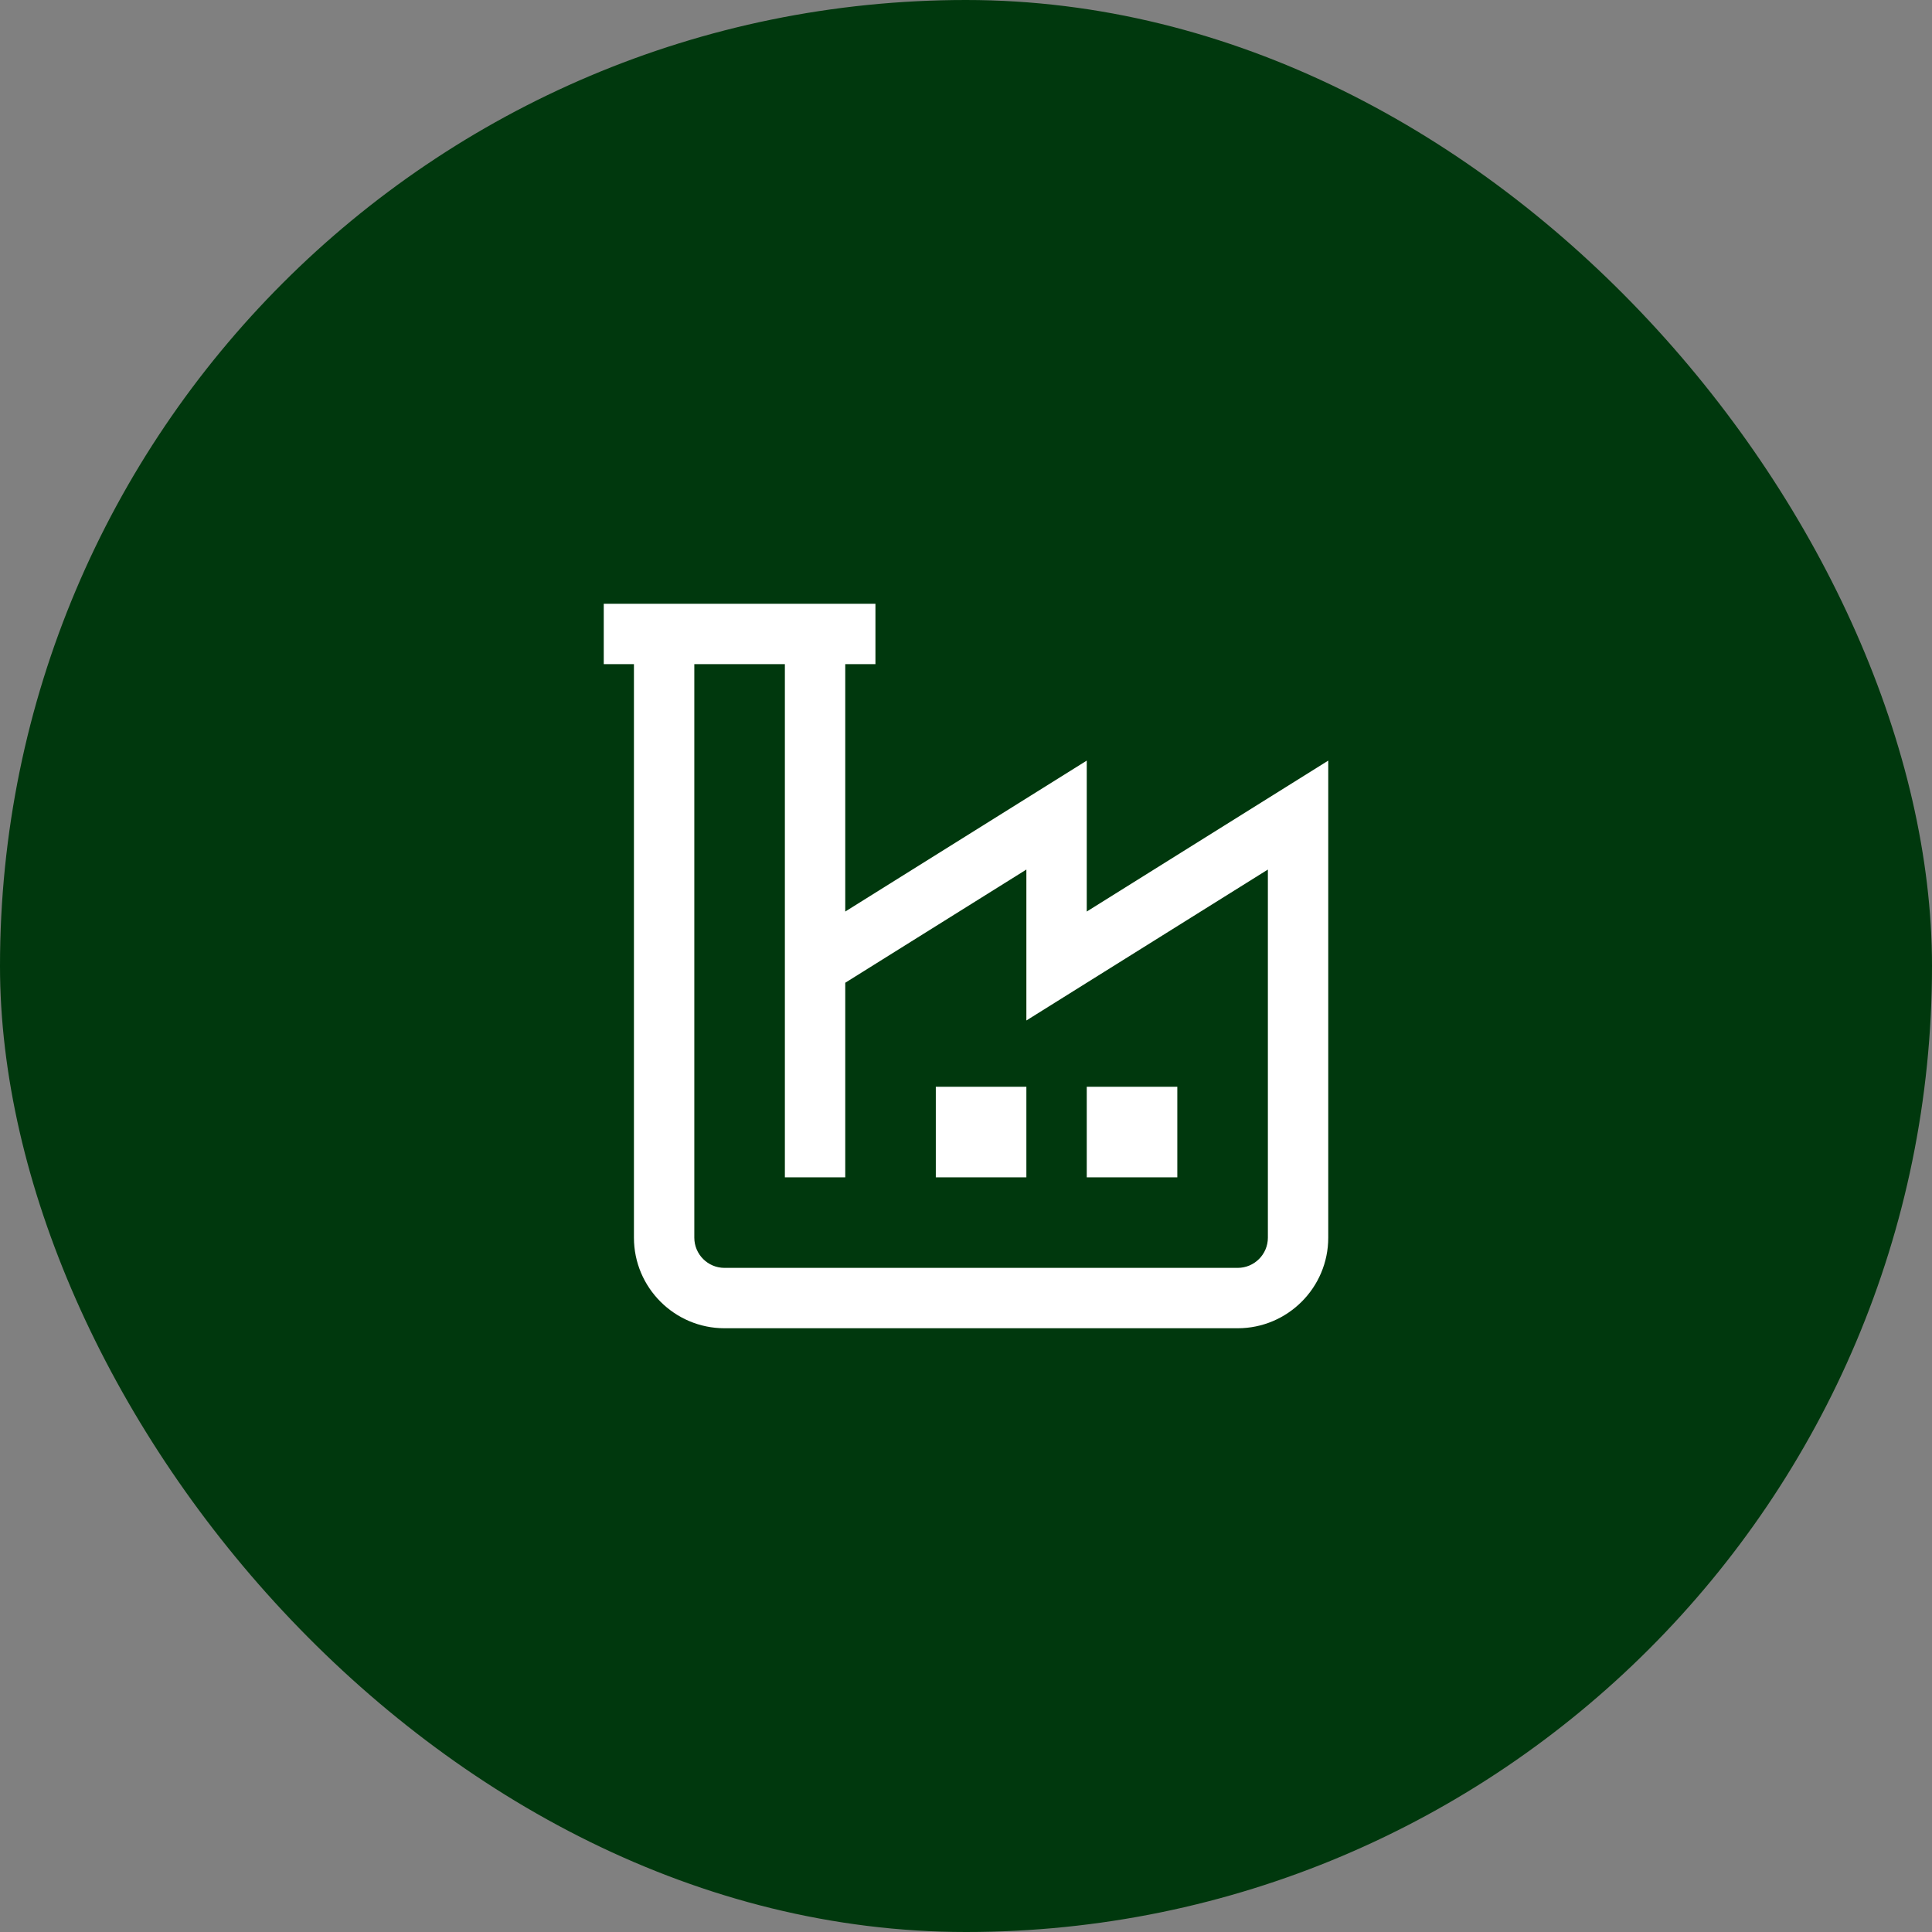
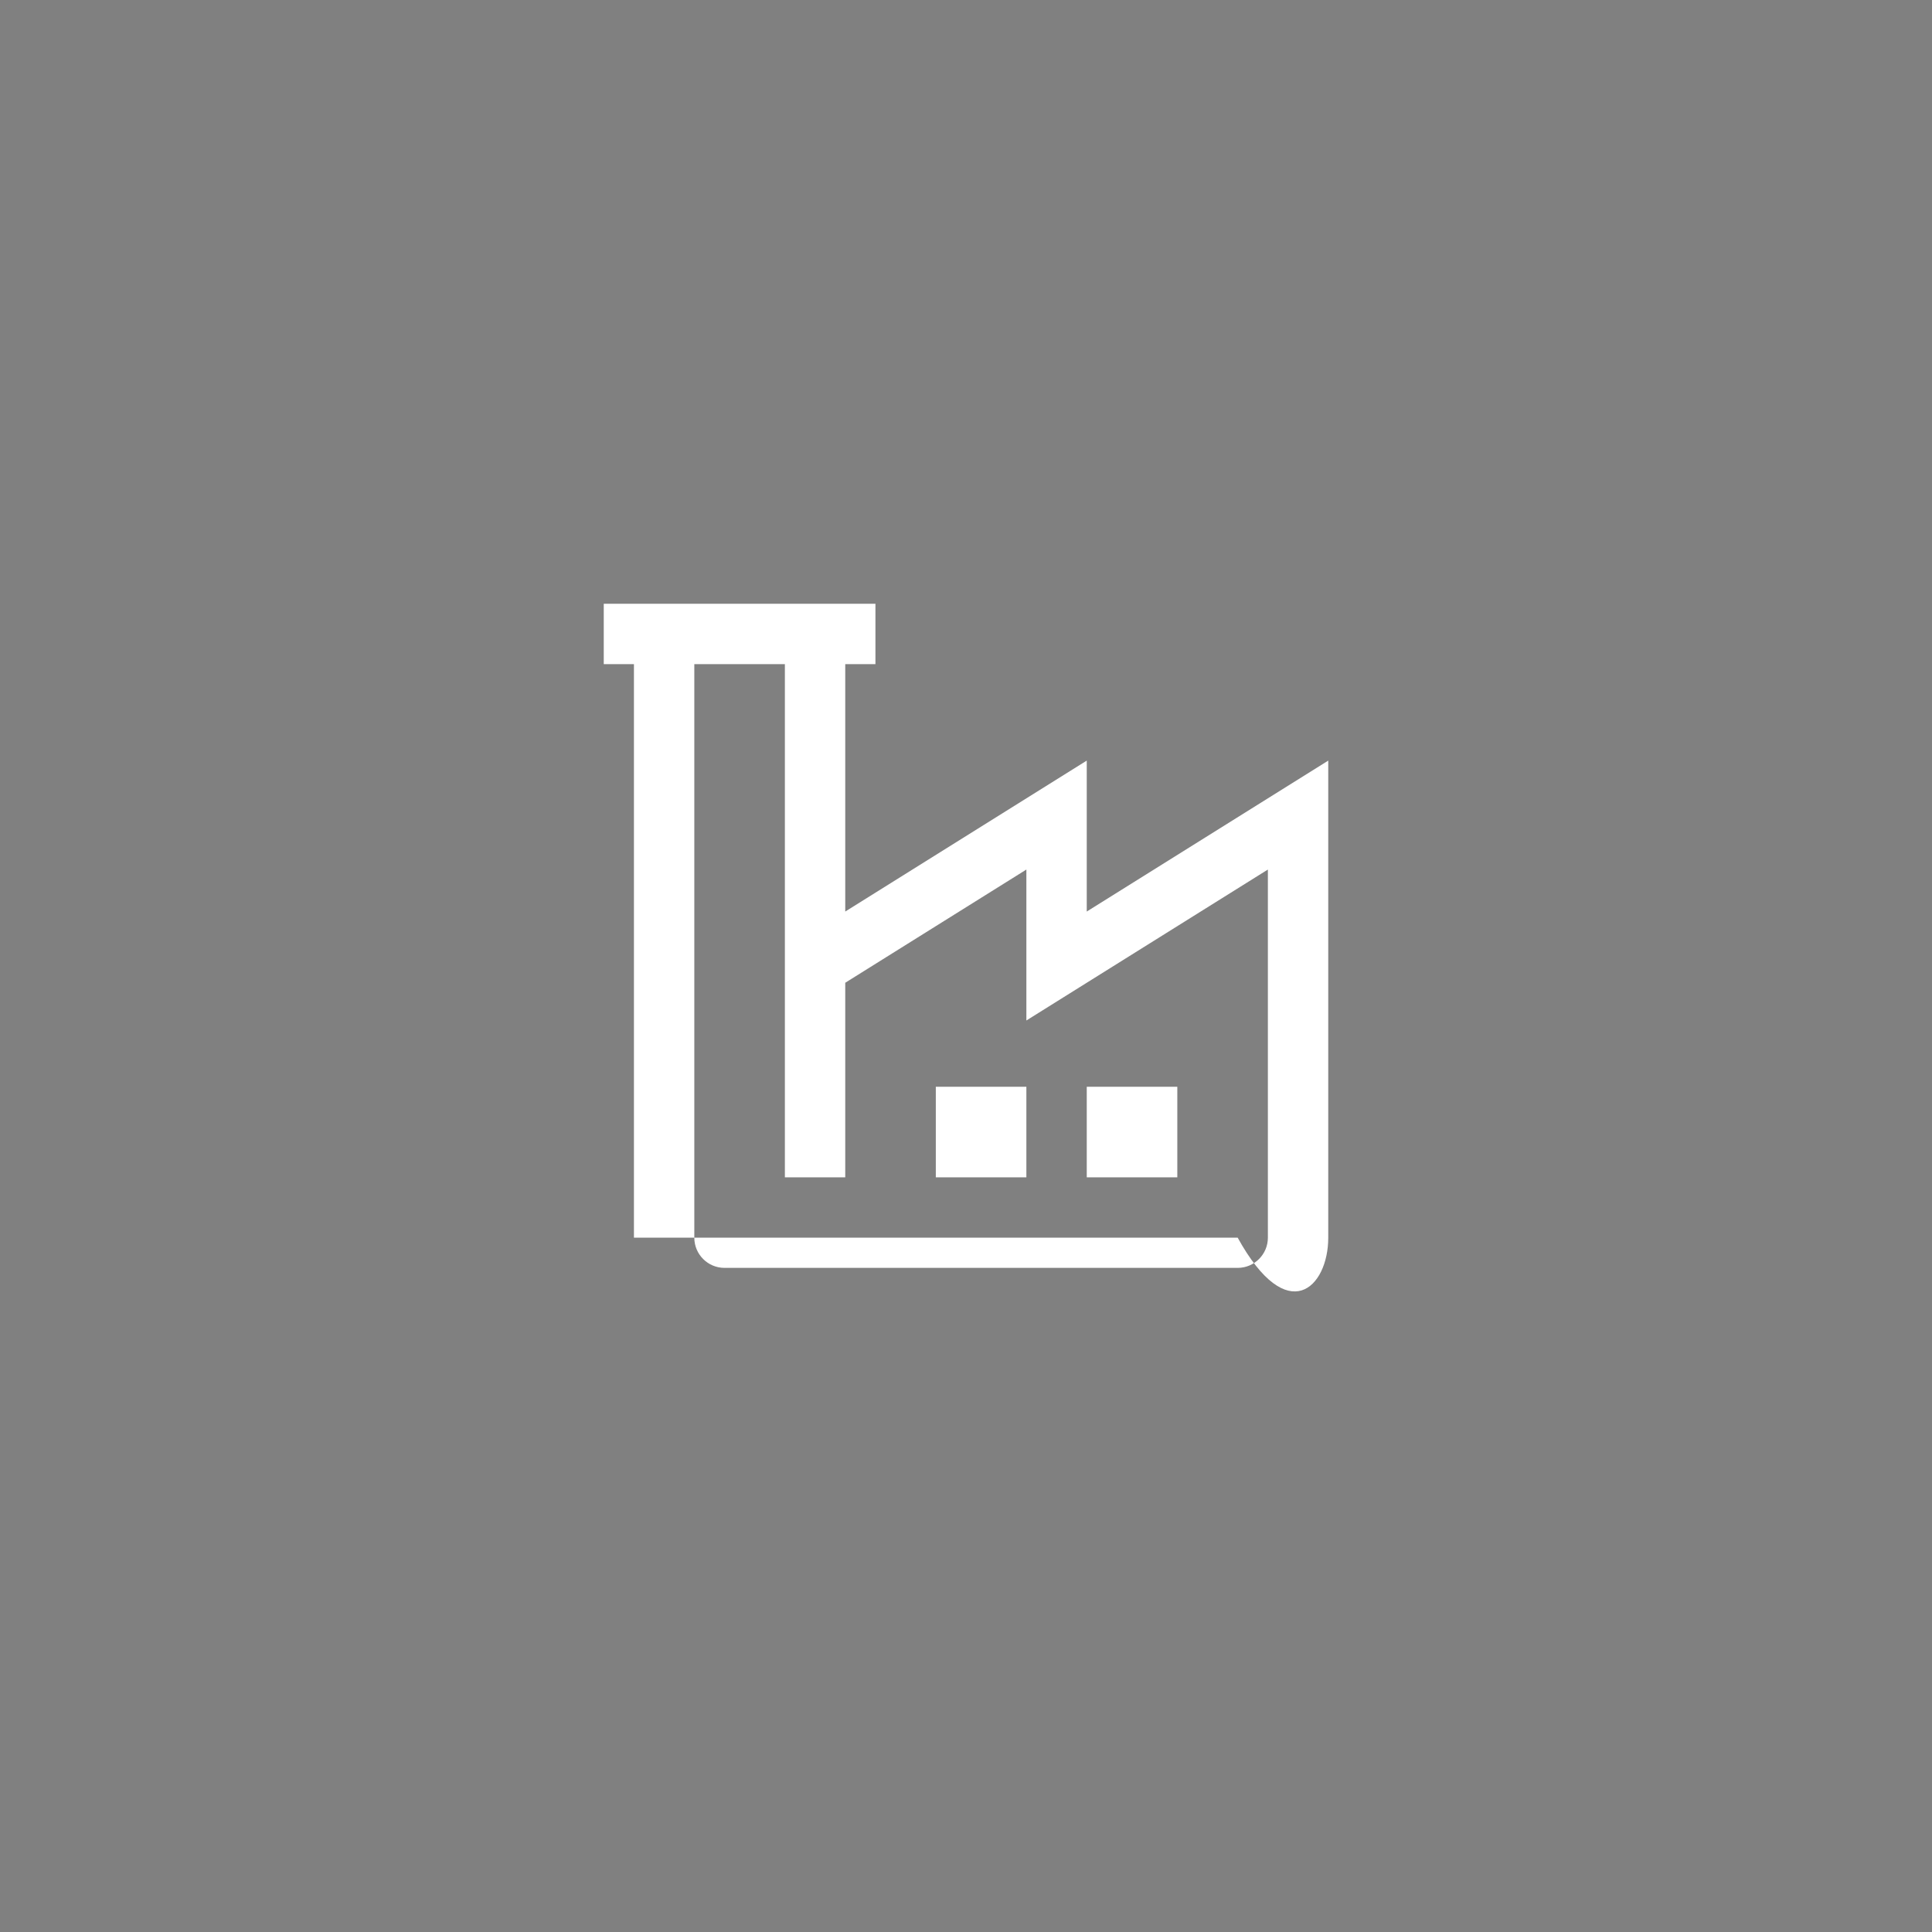
<svg xmlns="http://www.w3.org/2000/svg" width="64" height="64" viewBox="0 0 64 64" fill="none">
  <rect x="0" y="0" width="64" height="64" fill="#808080" stroke="none" />
-   <rect y="0" width="64" height="64" rx="32" fill="#00380D" />
-   <path d="M36 30.196V25.196L28 30.196V22H29V20H20V22H21V41C21 42.654 22.346 44 24 44H41C42.654 44 44 42.654 44 41V25.196L36 30.196ZM42 41C42 41.551 41.552 42 41 42H24C23.448 42 23 41.551 23 41V22H26V39H28V32.555L34 28.805V33.805L42 28.805V41ZM31 36H34V39H31V36ZM39 39H36V36H39V39Z" fill="white" />
+   <path d="M36 30.196V25.196L28 30.196V22H29V20H20V22H21V41H41C42.654 44 44 42.654 44 41V25.196L36 30.196ZM42 41C42 41.551 41.552 42 41 42H24C23.448 42 23 41.551 23 41V22H26V39H28V32.555L34 28.805V33.805L42 28.805V41ZM31 36H34V39H31V36ZM39 39H36V36H39V39Z" fill="white" />
</svg>